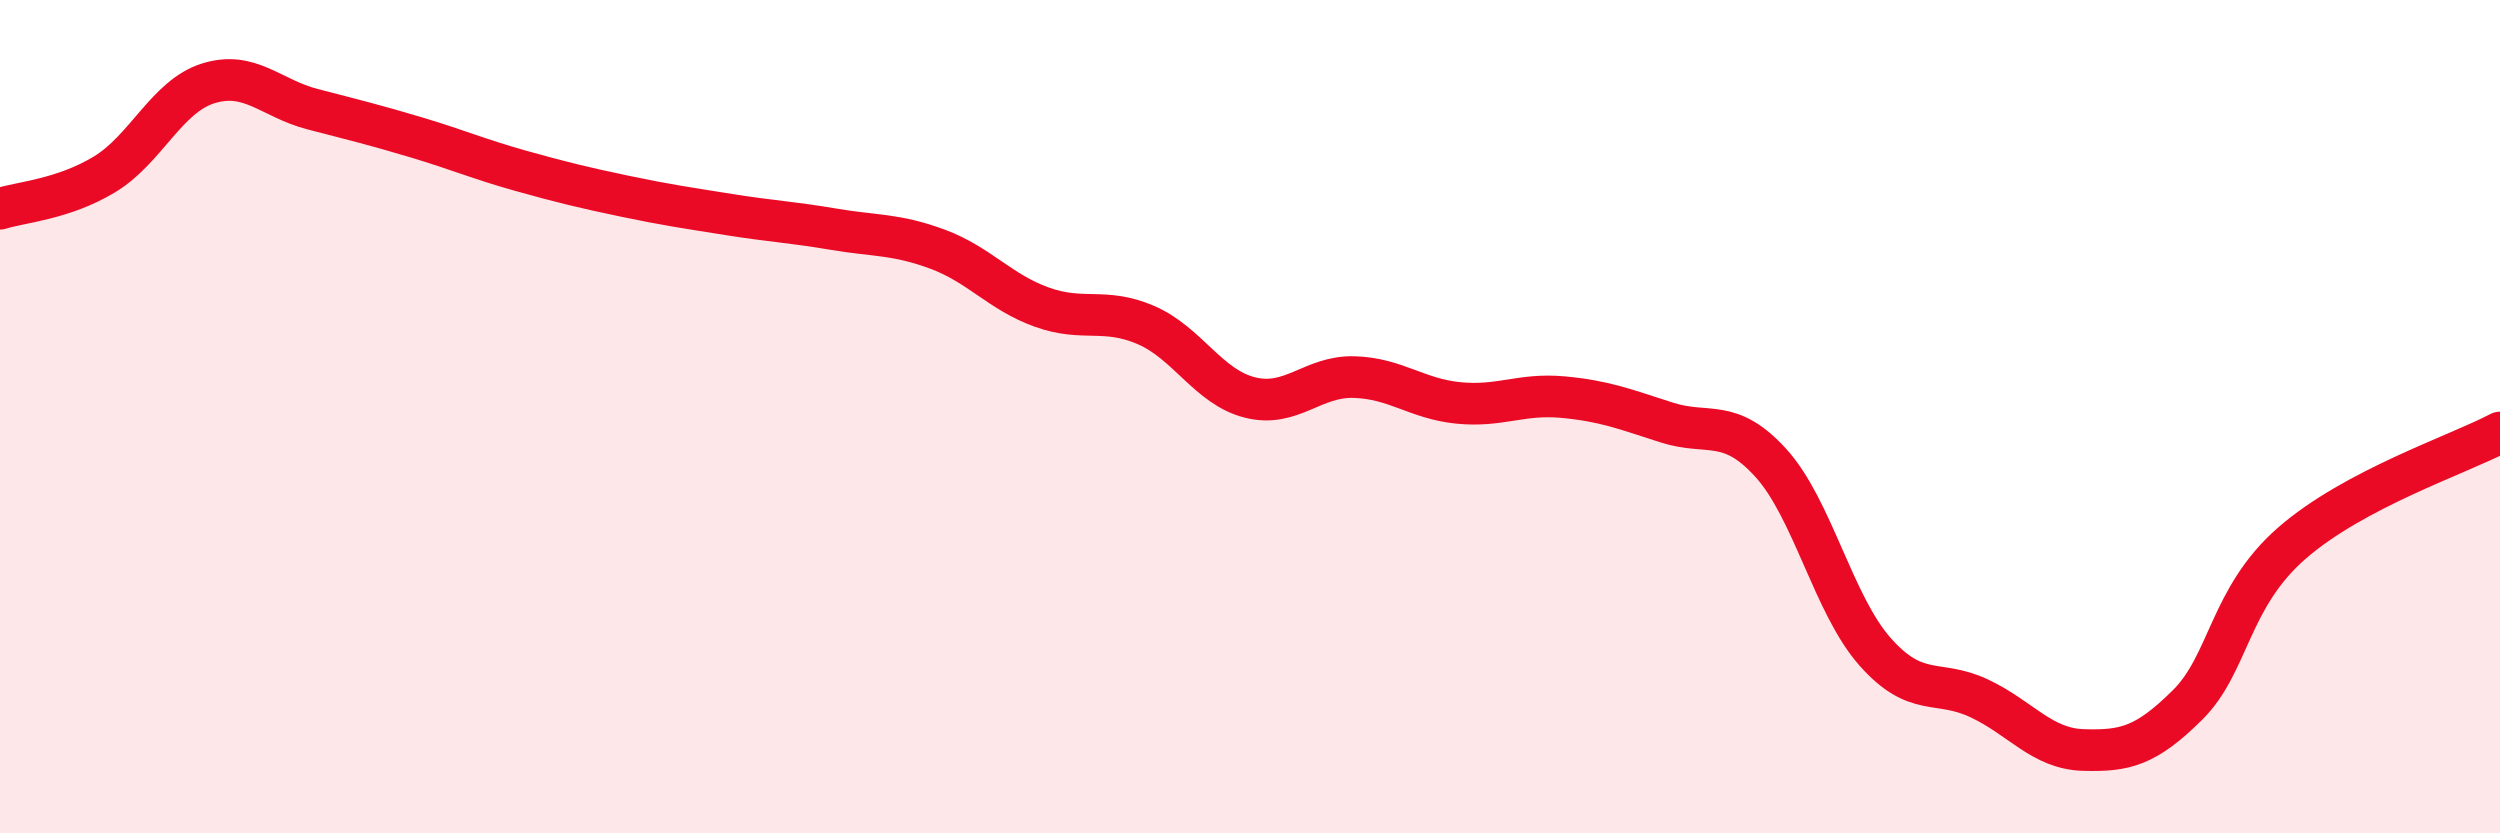
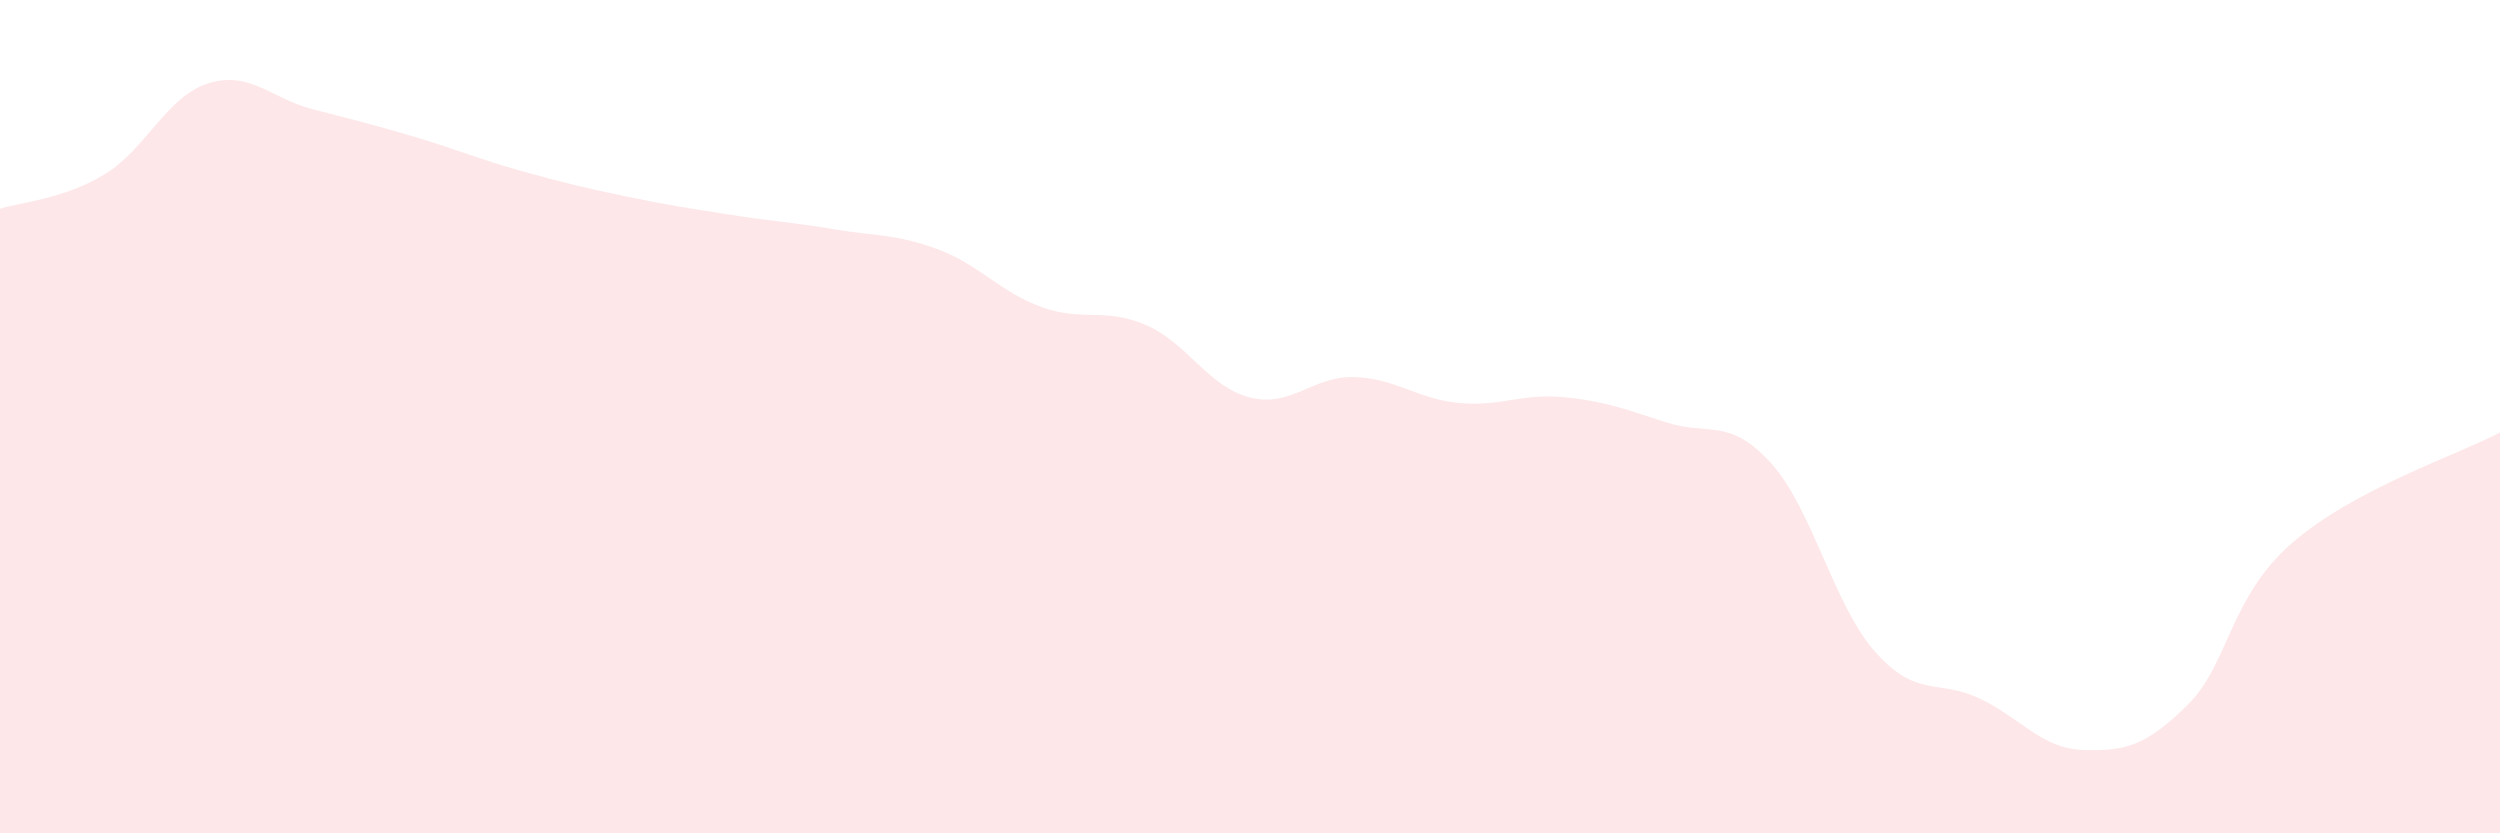
<svg xmlns="http://www.w3.org/2000/svg" width="60" height="20" viewBox="0 0 60 20">
  <path d="M 0,5.01 C 0.5,4.85 1.5,4.79 2.5,4.19 C 3.5,3.59 4,2.31 5,2 C 6,1.69 6.5,2.36 7.5,2.62 C 8.5,2.88 9,3 10,3.3 C 11,3.6 11.5,3.82 12.5,4.1 C 13.5,4.38 14,4.5 15,4.71 C 16,4.92 16.5,4.99 17.5,5.15 C 18.5,5.31 19,5.33 20,5.5 C 21,5.67 21.5,5.61 22.5,5.98 C 23.5,6.35 24,7.01 25,7.37 C 26,7.73 26.5,7.37 27.5,7.8 C 28.5,8.23 29,9.29 30,9.54 C 31,9.79 31.5,9.02 32.5,9.05 C 33.5,9.08 34,9.57 35,9.67 C 36,9.77 36.5,9.44 37.5,9.53 C 38.5,9.62 39,9.82 40,10.14 C 41,10.46 41.5,10.01 42.5,11.11 C 43.5,12.21 44,14.51 45,15.64 C 46,16.77 46.5,16.29 47.5,16.76 C 48.5,17.23 49,17.97 50,18 C 51,18.03 51.5,17.91 52.5,16.92 C 53.5,15.93 53.5,14.35 55,13.04 C 56.5,11.73 59,10.91 60,10.38L60 20L0 20Z" fill="#EB0A25" opacity="0.1" stroke-linecap="round" stroke-linejoin="round" />
-   <path d="M 0,5.01 C 0.5,4.85 1.5,4.79 2.5,4.19 C 3.5,3.59 4,2.31 5,2 C 6,1.69 6.5,2.36 7.5,2.62 C 8.5,2.88 9,3 10,3.3 C 11,3.6 11.5,3.82 12.5,4.1 C 13.5,4.38 14,4.5 15,4.71 C 16,4.92 16.5,4.99 17.5,5.15 C 18.5,5.31 19,5.33 20,5.5 C 21,5.67 21.5,5.61 22.5,5.98 C 23.5,6.35 24,7.01 25,7.37 C 26,7.73 26.5,7.37 27.5,7.8 C 28.5,8.23 29,9.29 30,9.54 C 31,9.79 31.5,9.02 32.5,9.05 C 33.5,9.08 34,9.57 35,9.67 C 36,9.77 36.5,9.44 37.5,9.53 C 38.5,9.62 39,9.82 40,10.14 C 41,10.46 41.5,10.01 42.5,11.11 C 43.5,12.21 44,14.51 45,15.64 C 46,16.77 46.5,16.29 47.5,16.76 C 48.5,17.23 49,17.97 50,18 C 51,18.03 51.5,17.91 52.5,16.92 C 53.5,15.93 53.5,14.35 55,13.04 C 56.5,11.73 59,10.91 60,10.38" stroke="#EB0A25" stroke-width="1" fill="none" stroke-linecap="round" stroke-linejoin="round" />
</svg>